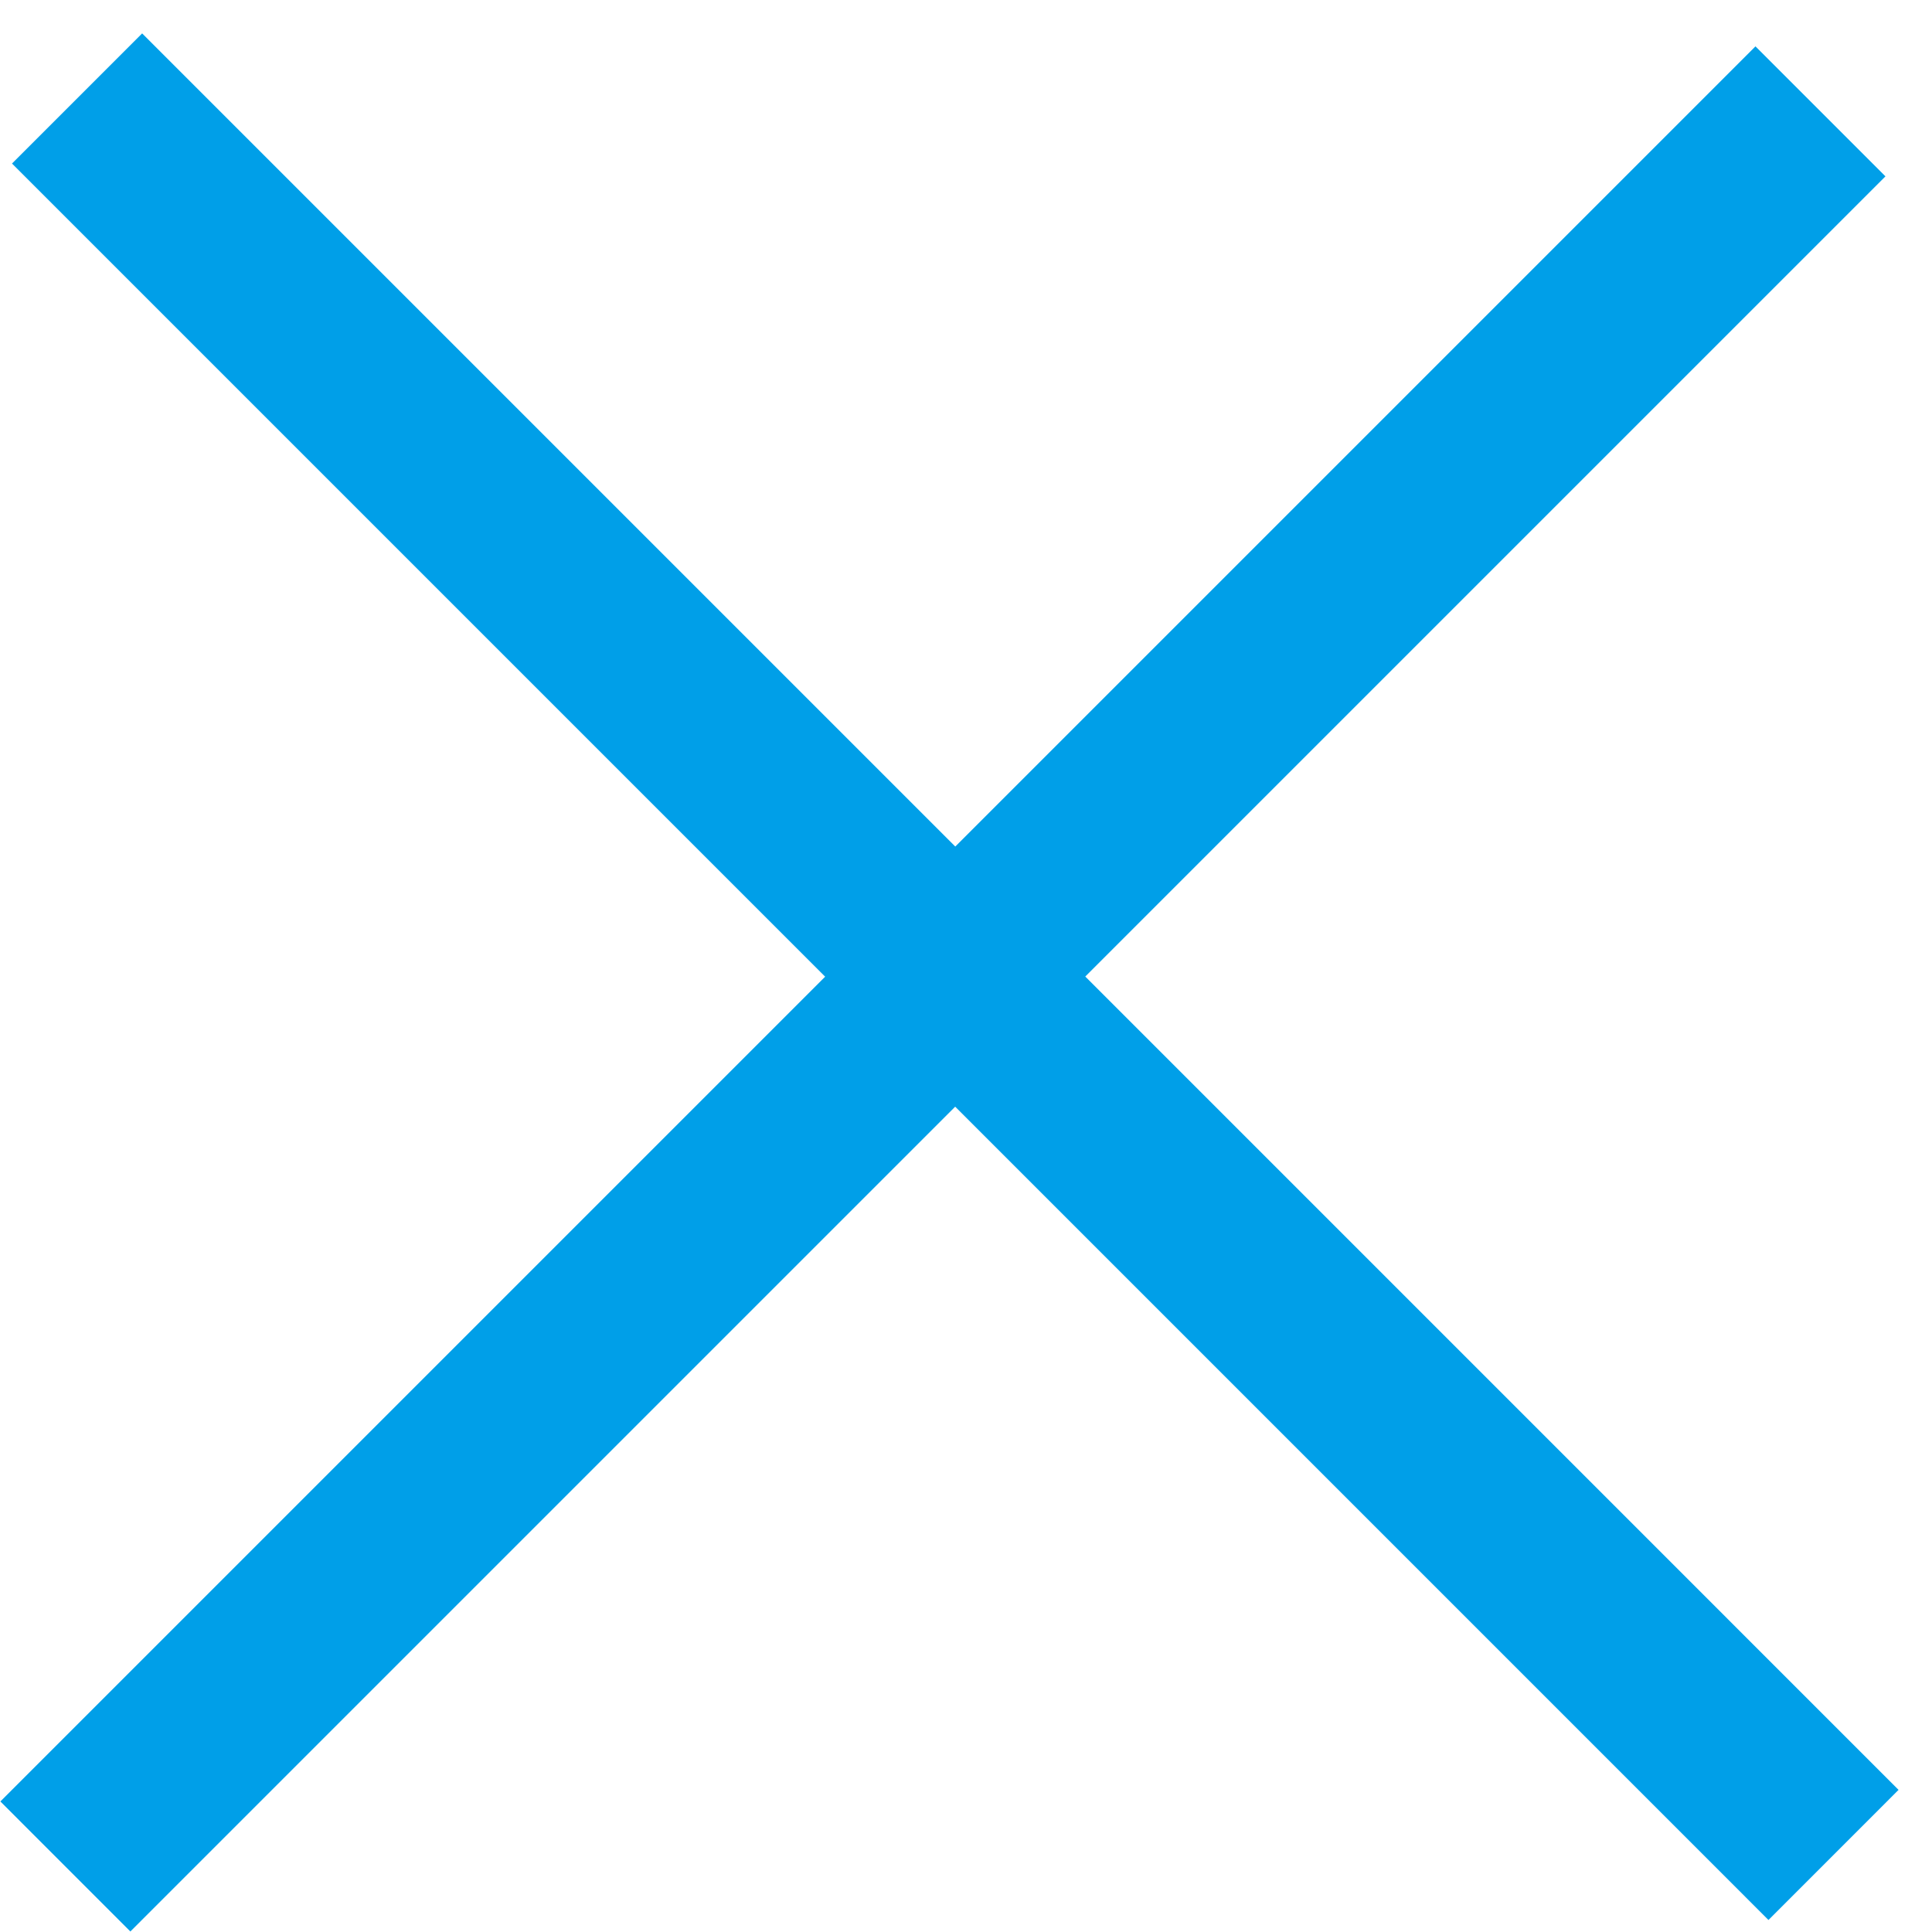
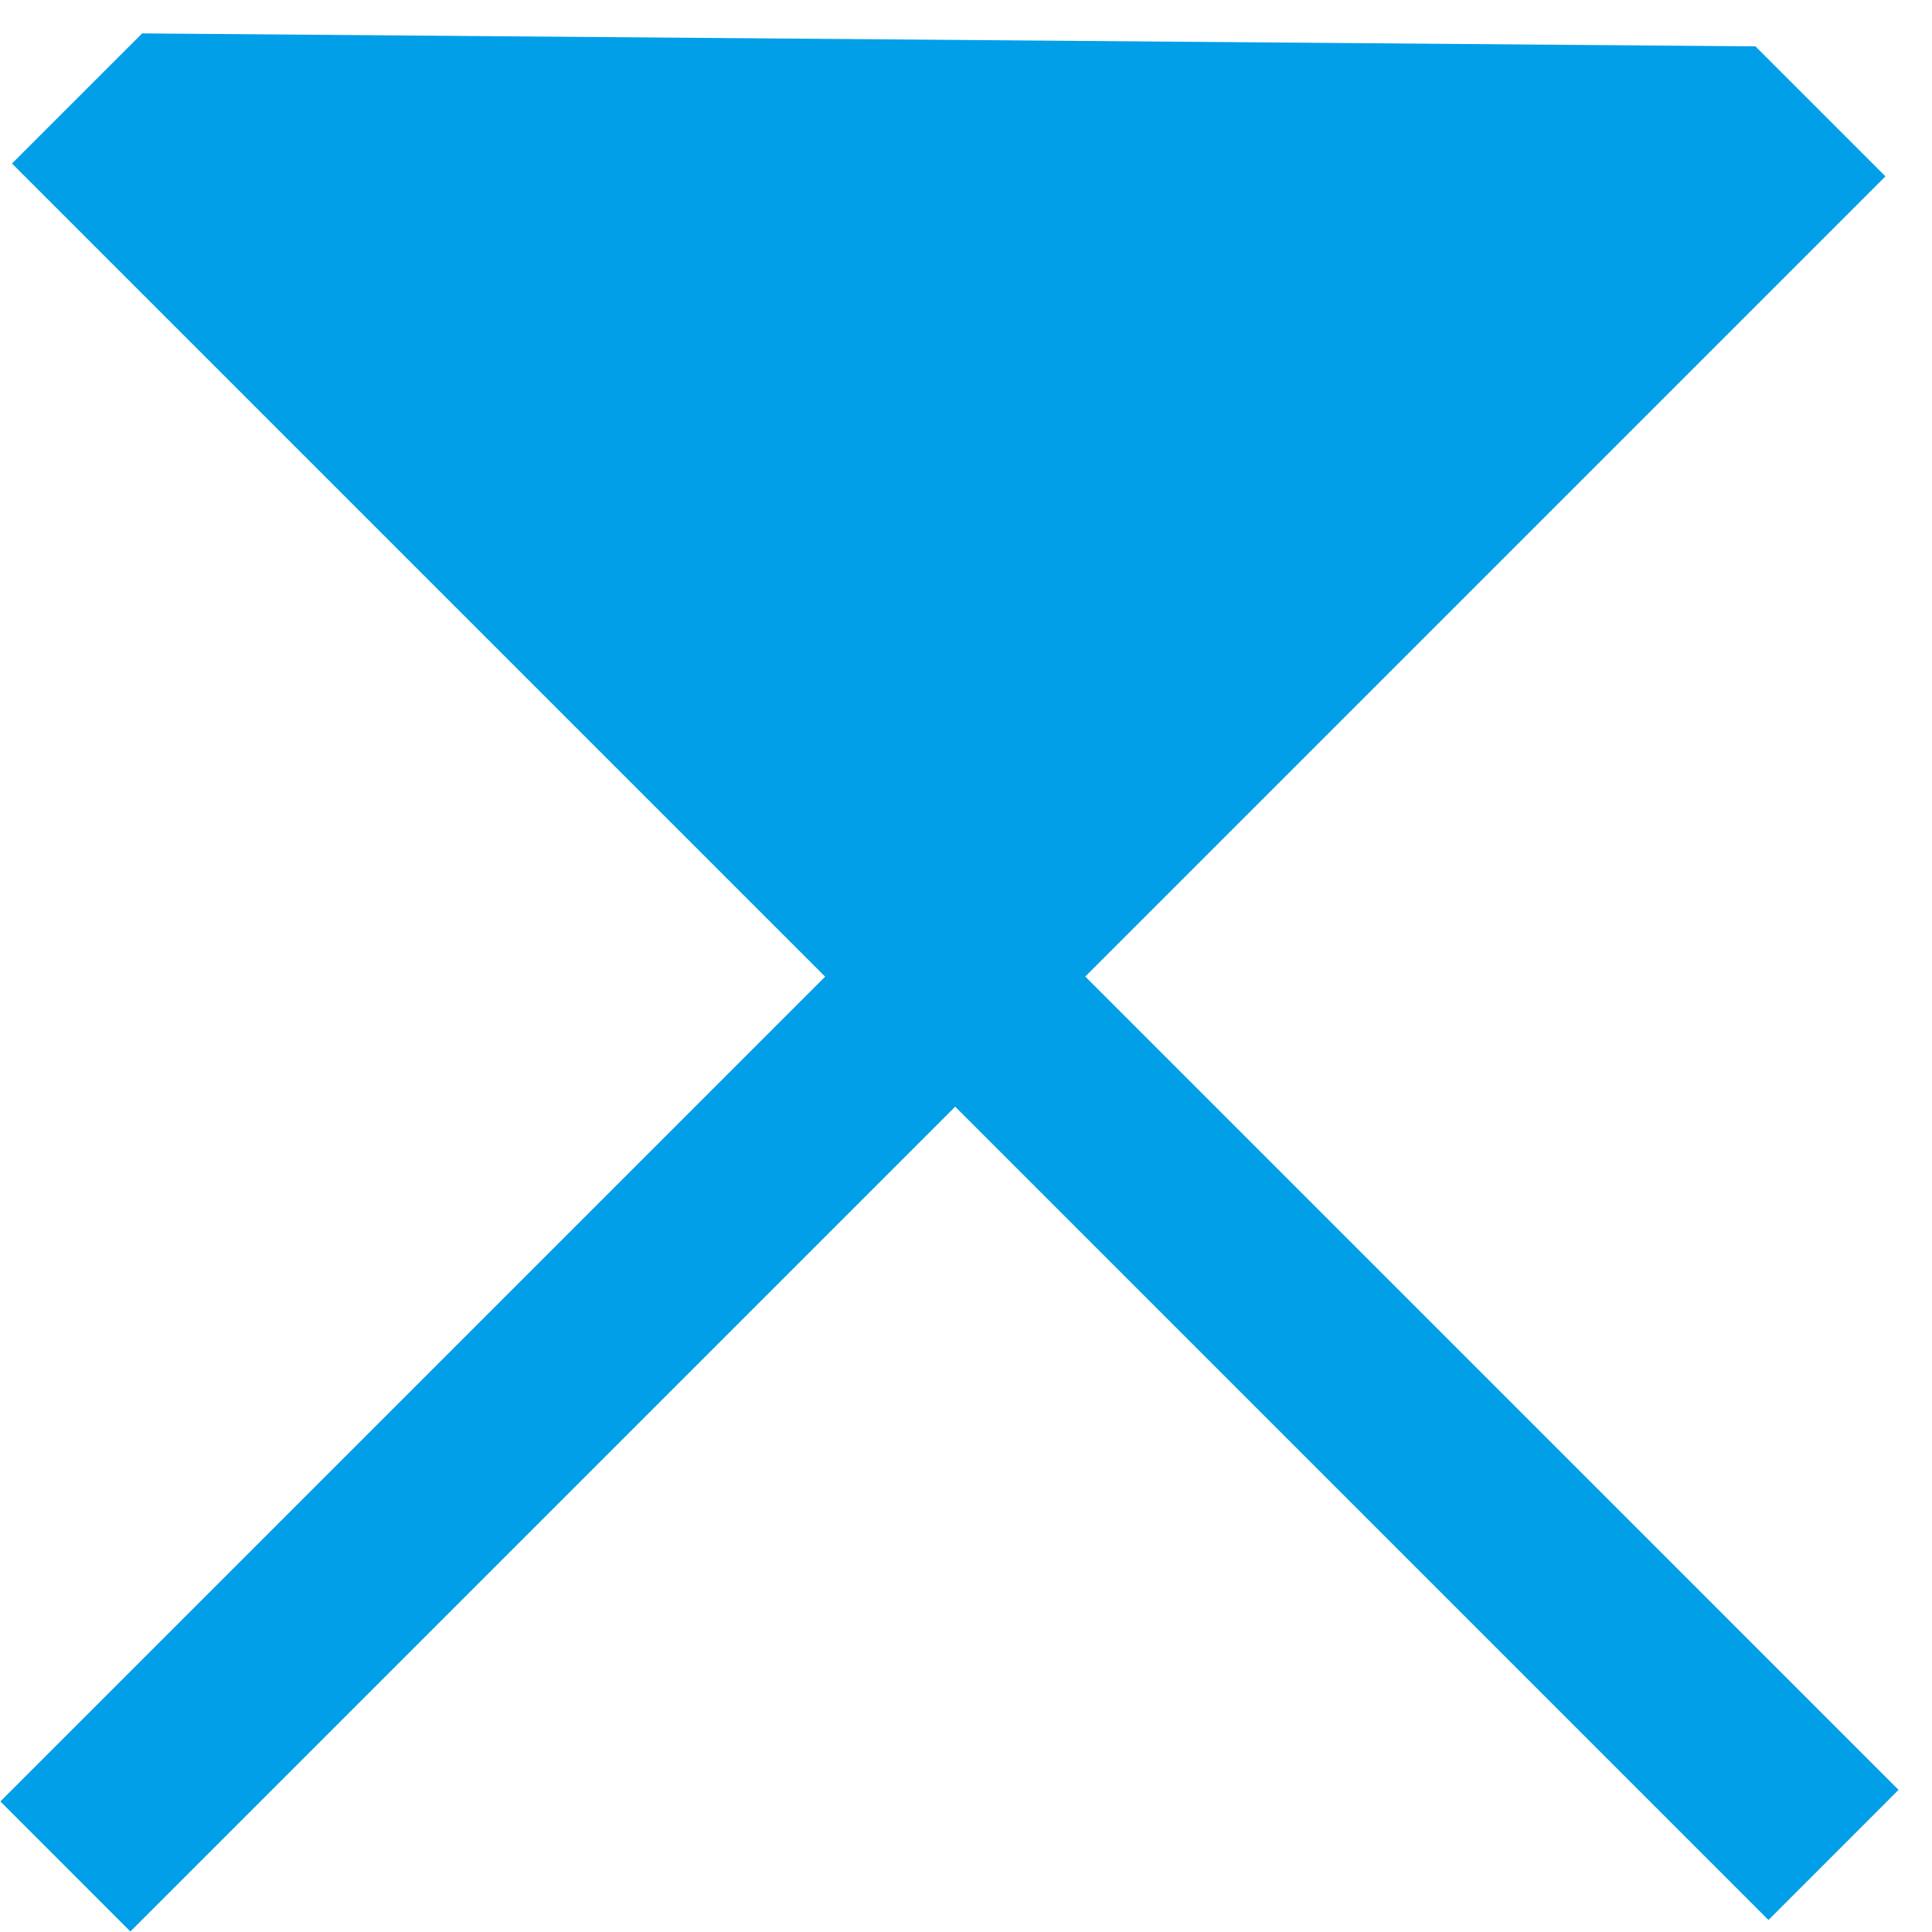
<svg xmlns="http://www.w3.org/2000/svg" width="42" height="42">
-   <path fill-rule="evenodd" fill="#009FE8" d="M41.273 38.91l-2.828 2.829-17.68-17.681L2.834 41.989.008 39.162l17.93-17.93L.261 3.555 3.09.726l17.677 17.677L38.162 1.008l2.826 2.826-17.395 17.395 17.68 17.681z" />
+   <path fill-rule="evenodd" fill="#009FE8" d="M41.273 38.91l-2.828 2.829-17.68-17.681L2.834 41.989.008 39.162l17.93-17.93L.261 3.555 3.09.726L38.162 1.008l2.826 2.826-17.395 17.395 17.68 17.681z" />
</svg>